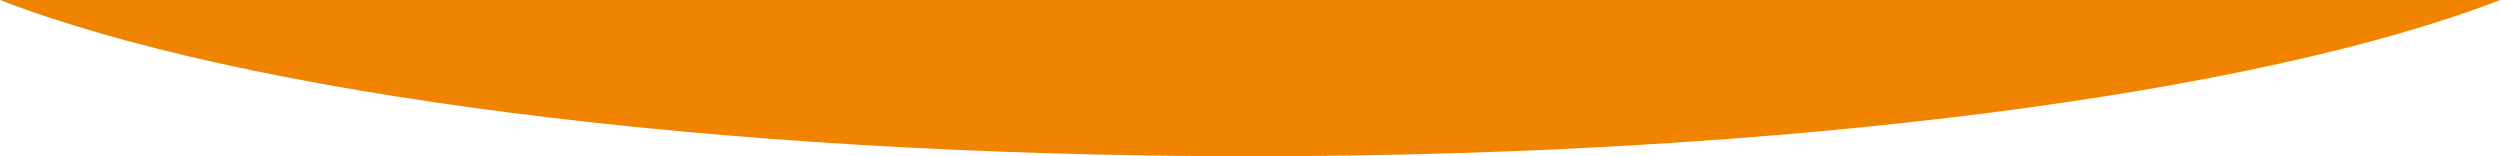
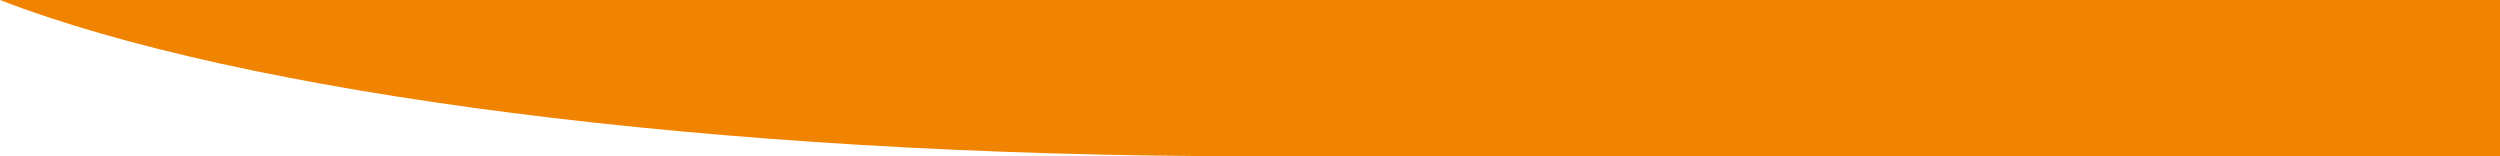
<svg xmlns="http://www.w3.org/2000/svg" id="_レイヤー_2" viewBox="0 0 1280 80">
  <defs>
    <style>.cls-1{fill:#fff;}.cls-1,.cls-2{stroke-width:0px;}.cls-2{fill:#f08300;}</style>
  </defs>
  <g id="_レイヤー_1-2">
    <rect class="cls-2" width="1280" height="80" />
-     <path class="cls-1" d="M640,80c.09,0,.17,0,.26,0h639.74V0c-123.01,47.63-363.47,79.98-640,80Z" />
    <path class="cls-1" d="M0,80h639.74c.09,0,.17,0,.26,0C363.47,79.98,123.01,47.63,0,0v80Z" />
  </g>
</svg>